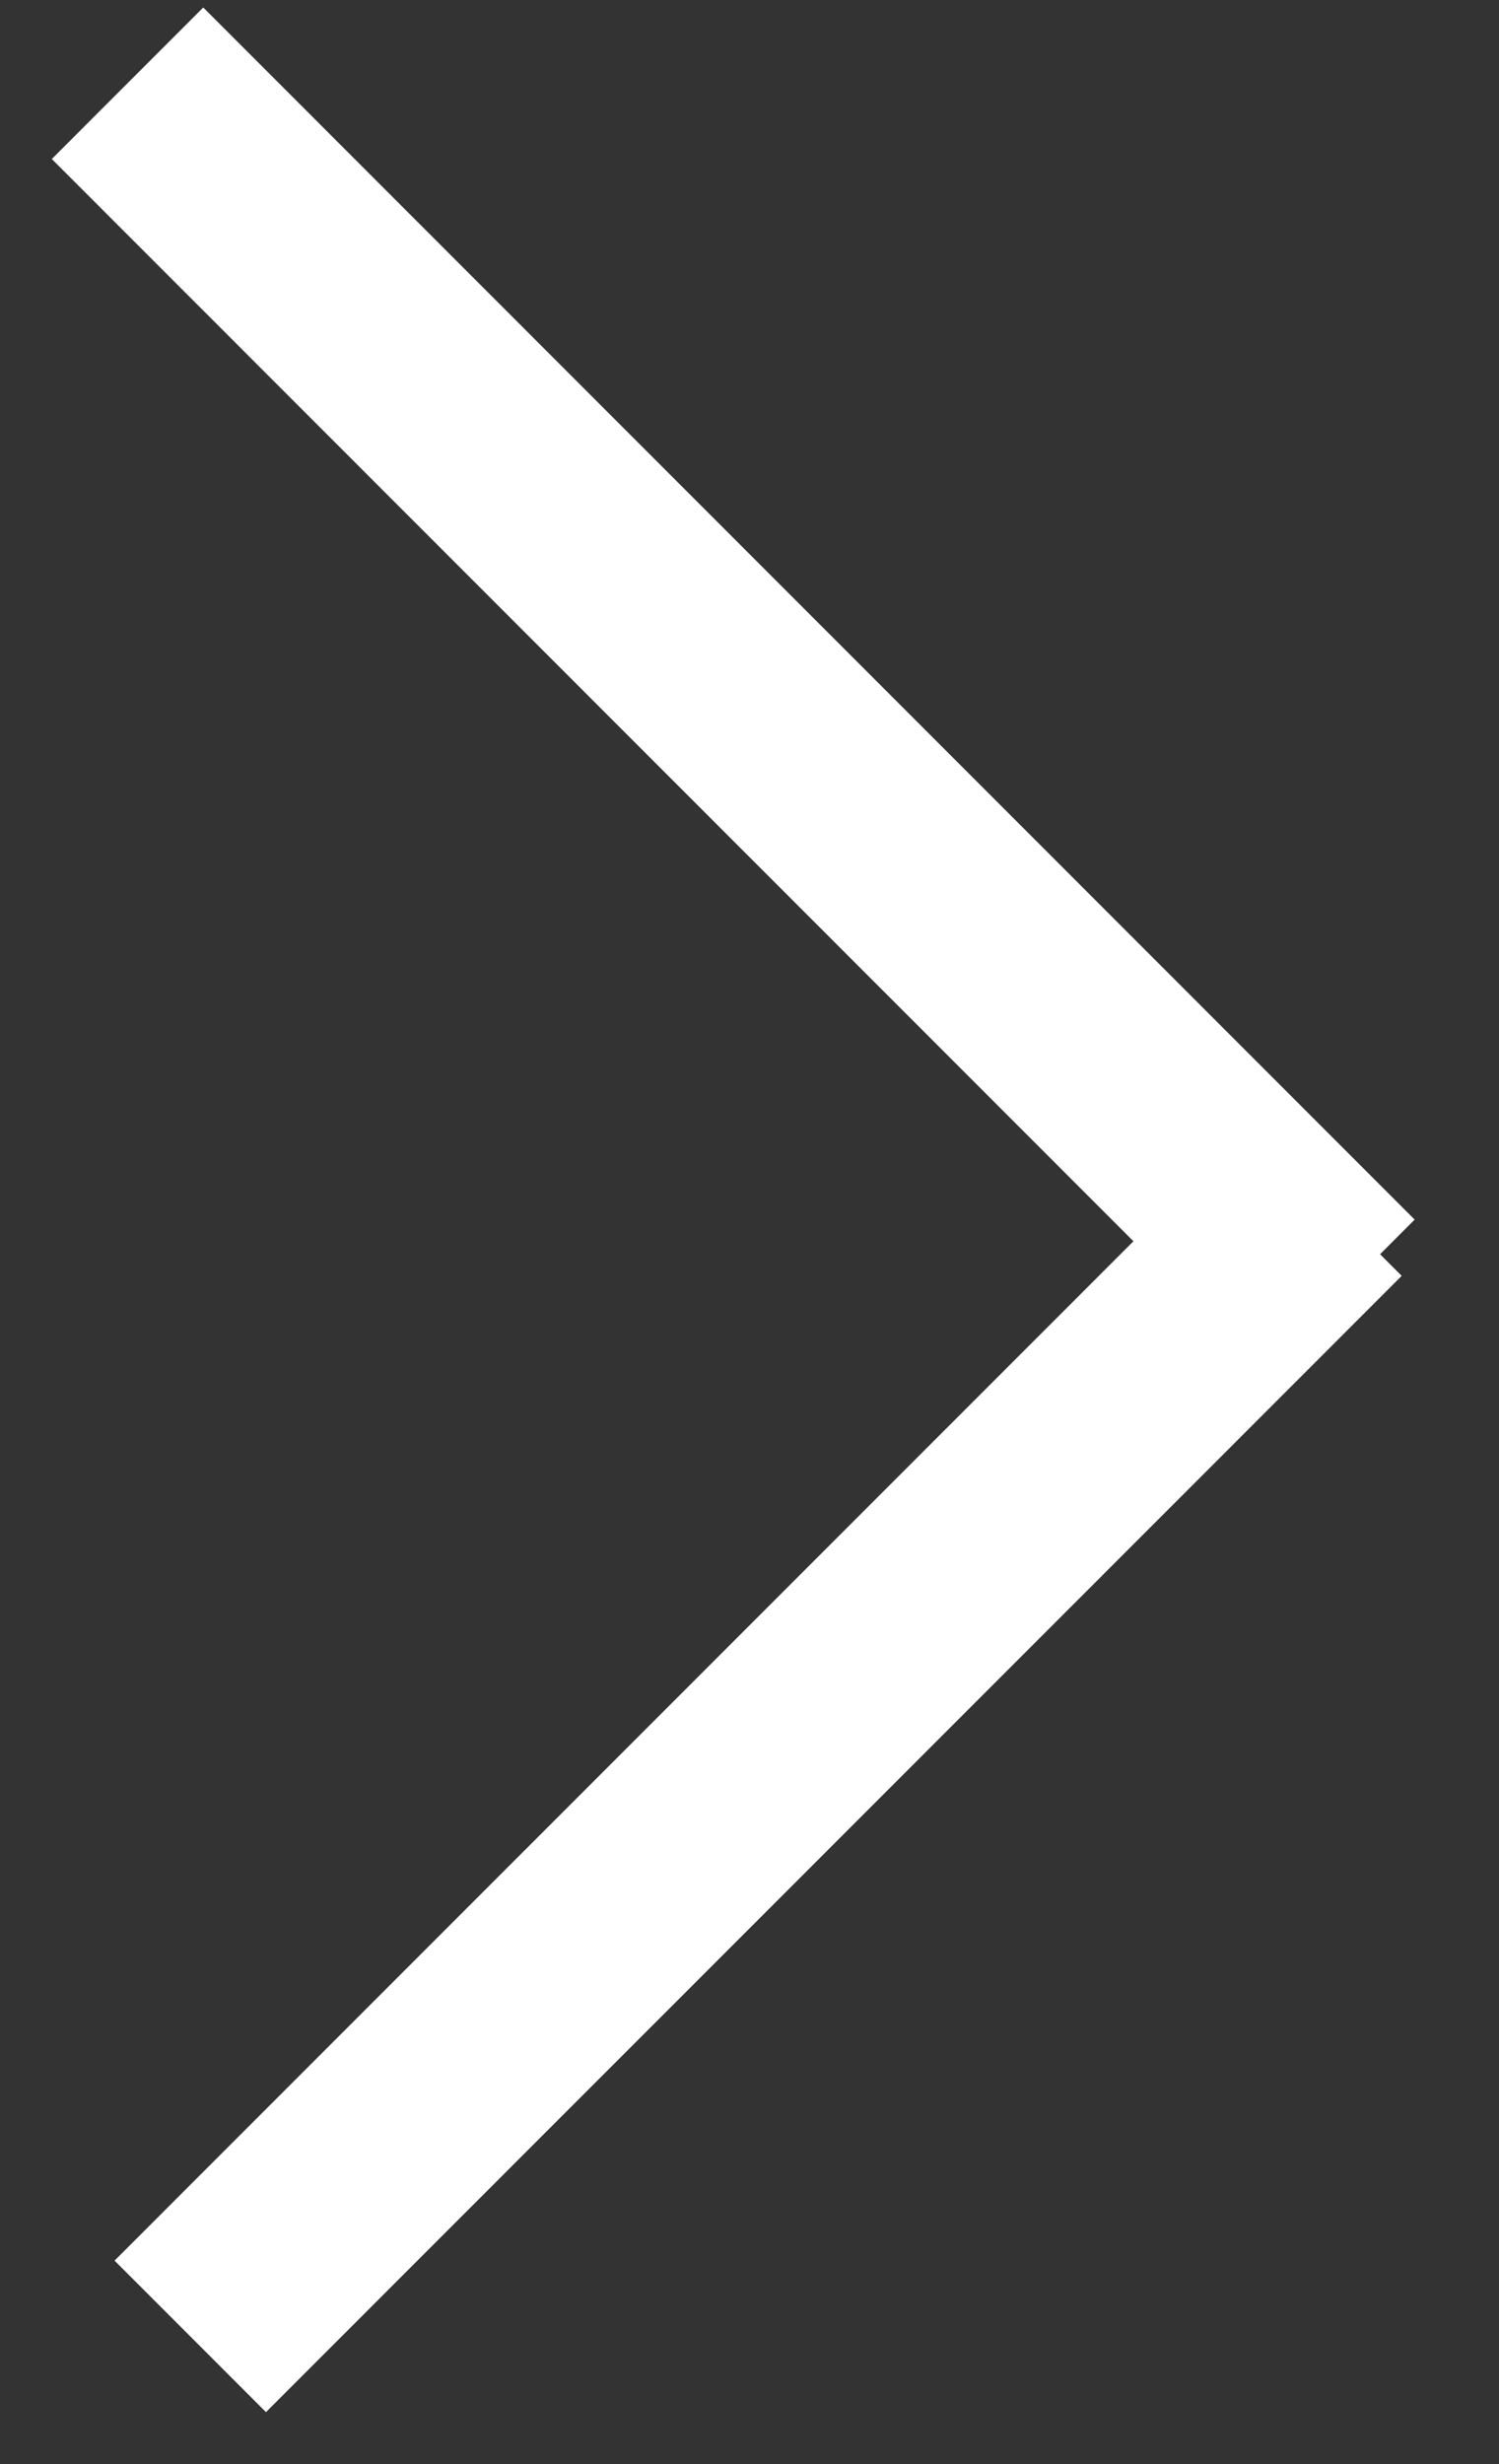
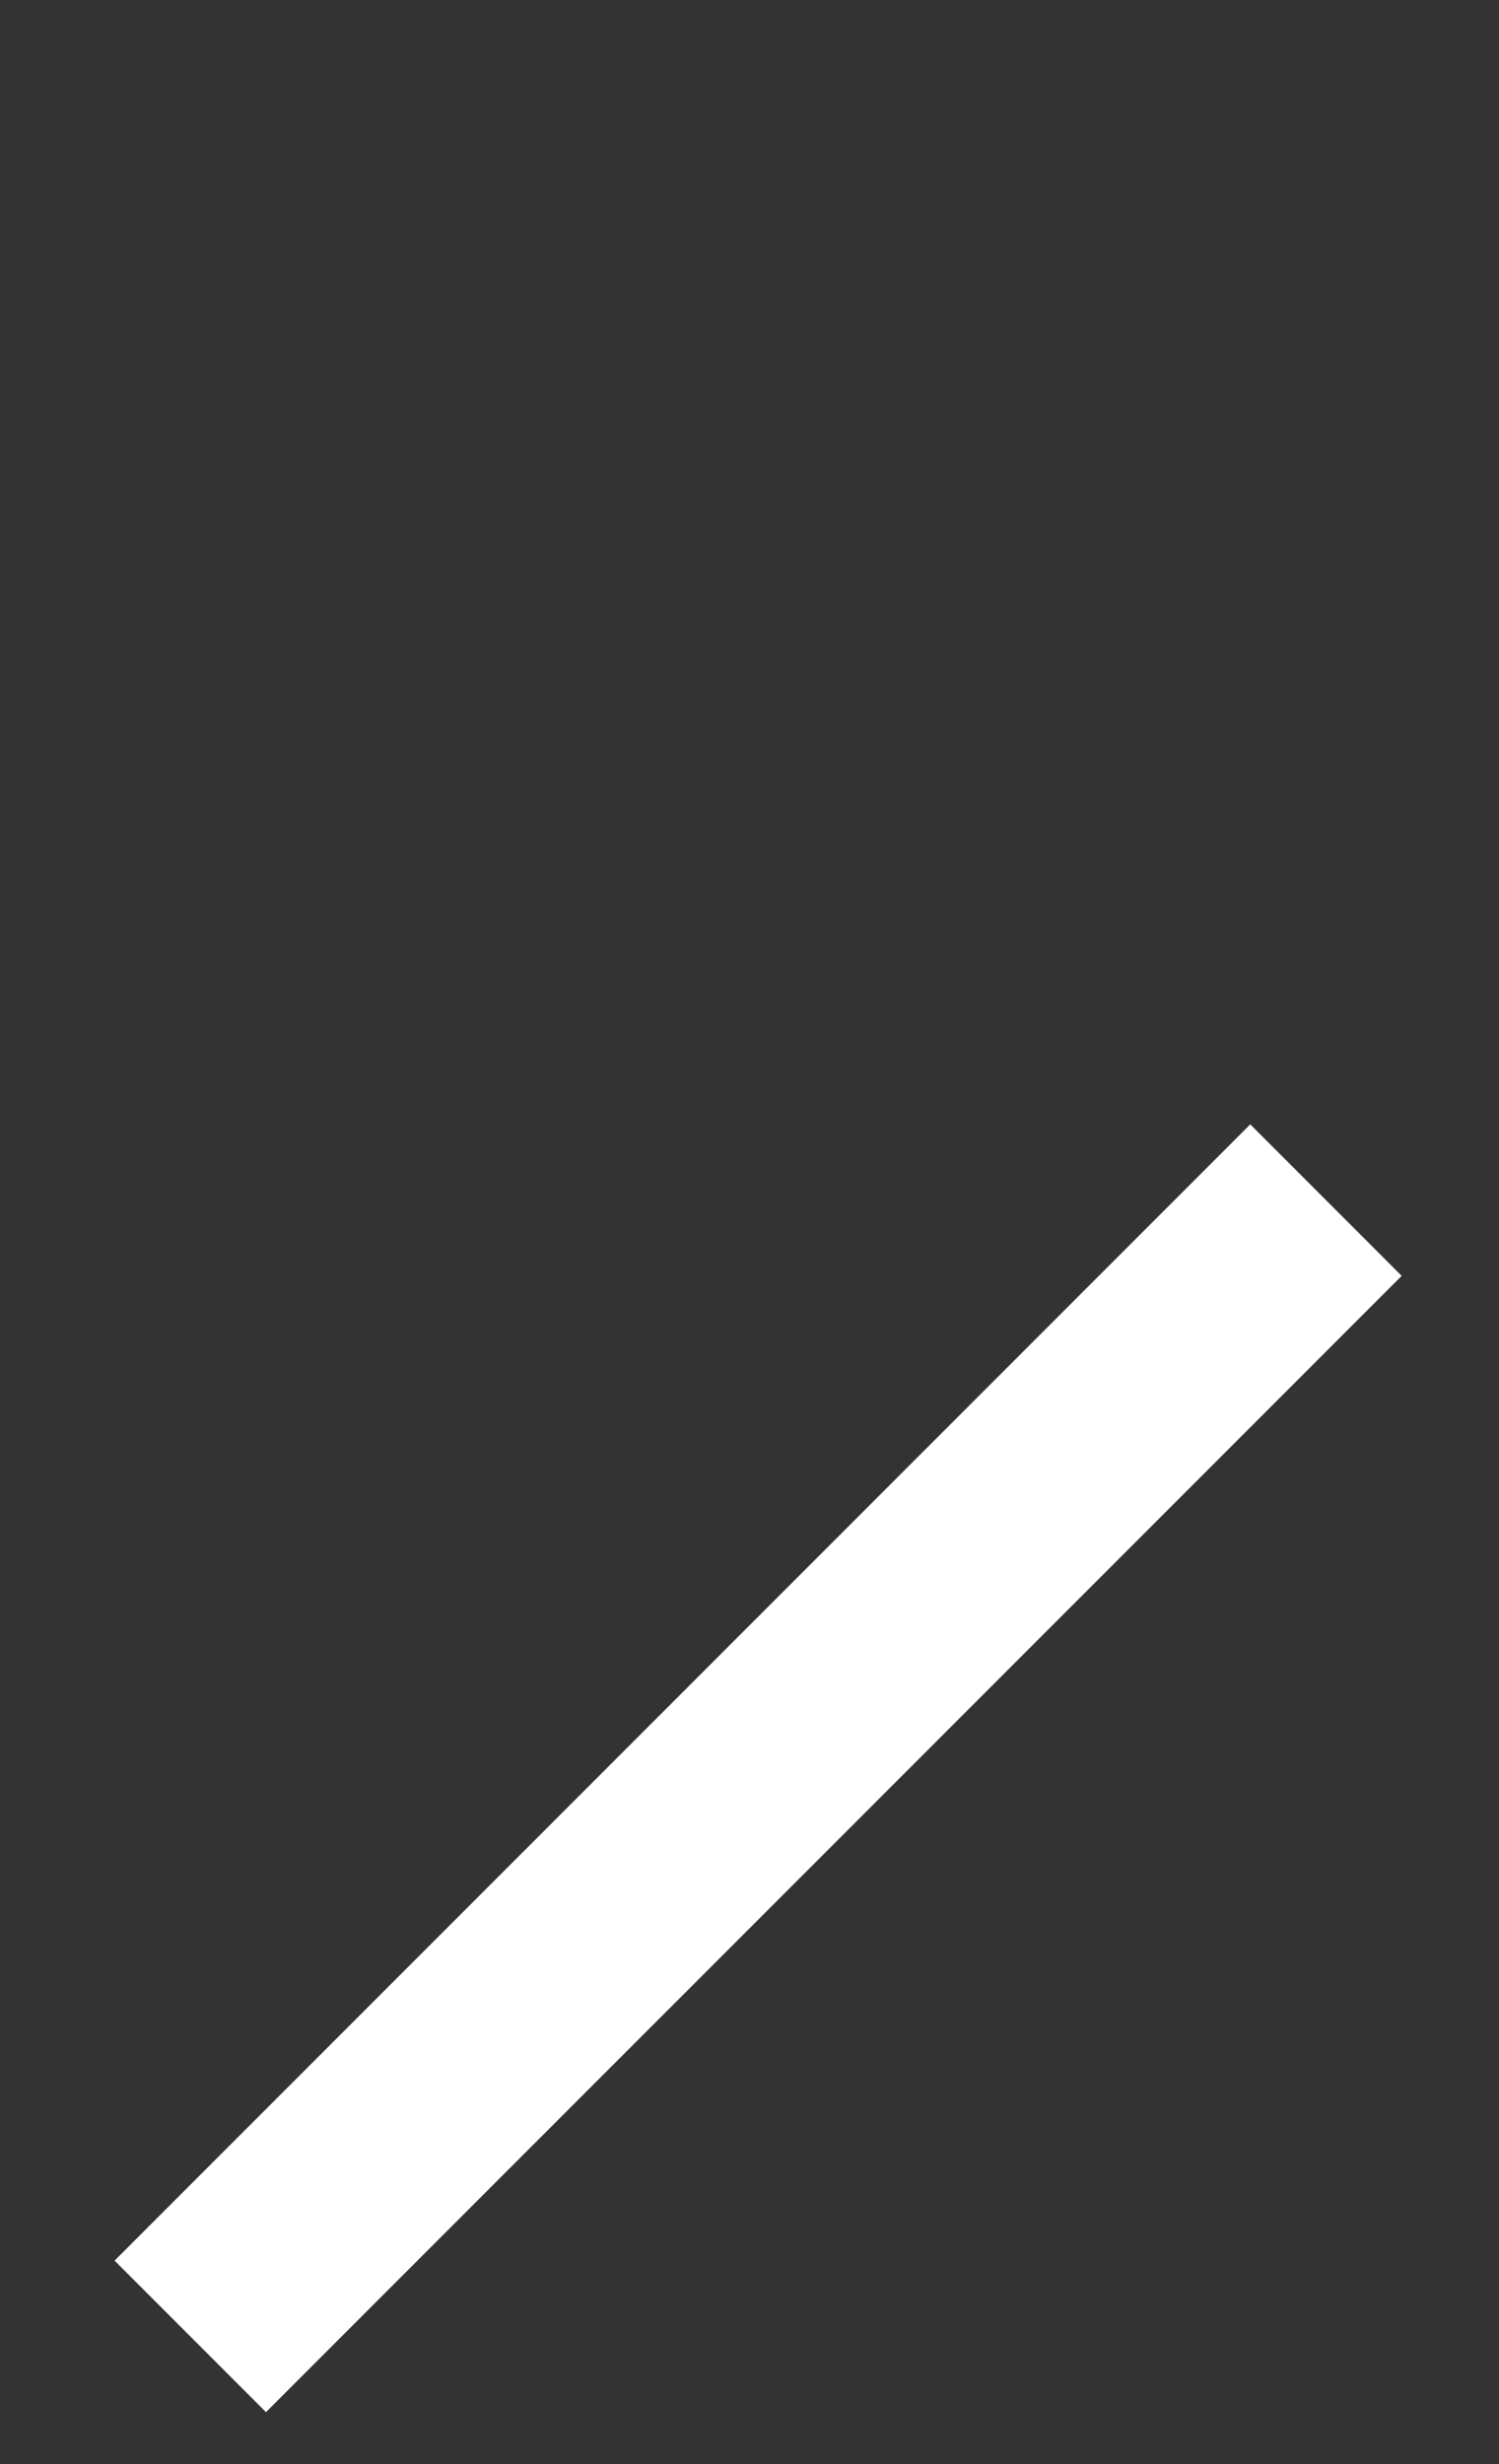
<svg xmlns="http://www.w3.org/2000/svg" width="14" height="23" viewBox="0 0 14 23" fill="none">
  <rect x="0" y="0" width="14" height="23" fill="#333333" stroke="none" />
-   <line x1="1.191" y1="0.777" x2="12.505" y2="12.091" stroke="white" stroke-width="2" />
  <line x1="1.777" y1="21.808" x2="12.384" y2="11.202" stroke="white" stroke-width="2" />
</svg>